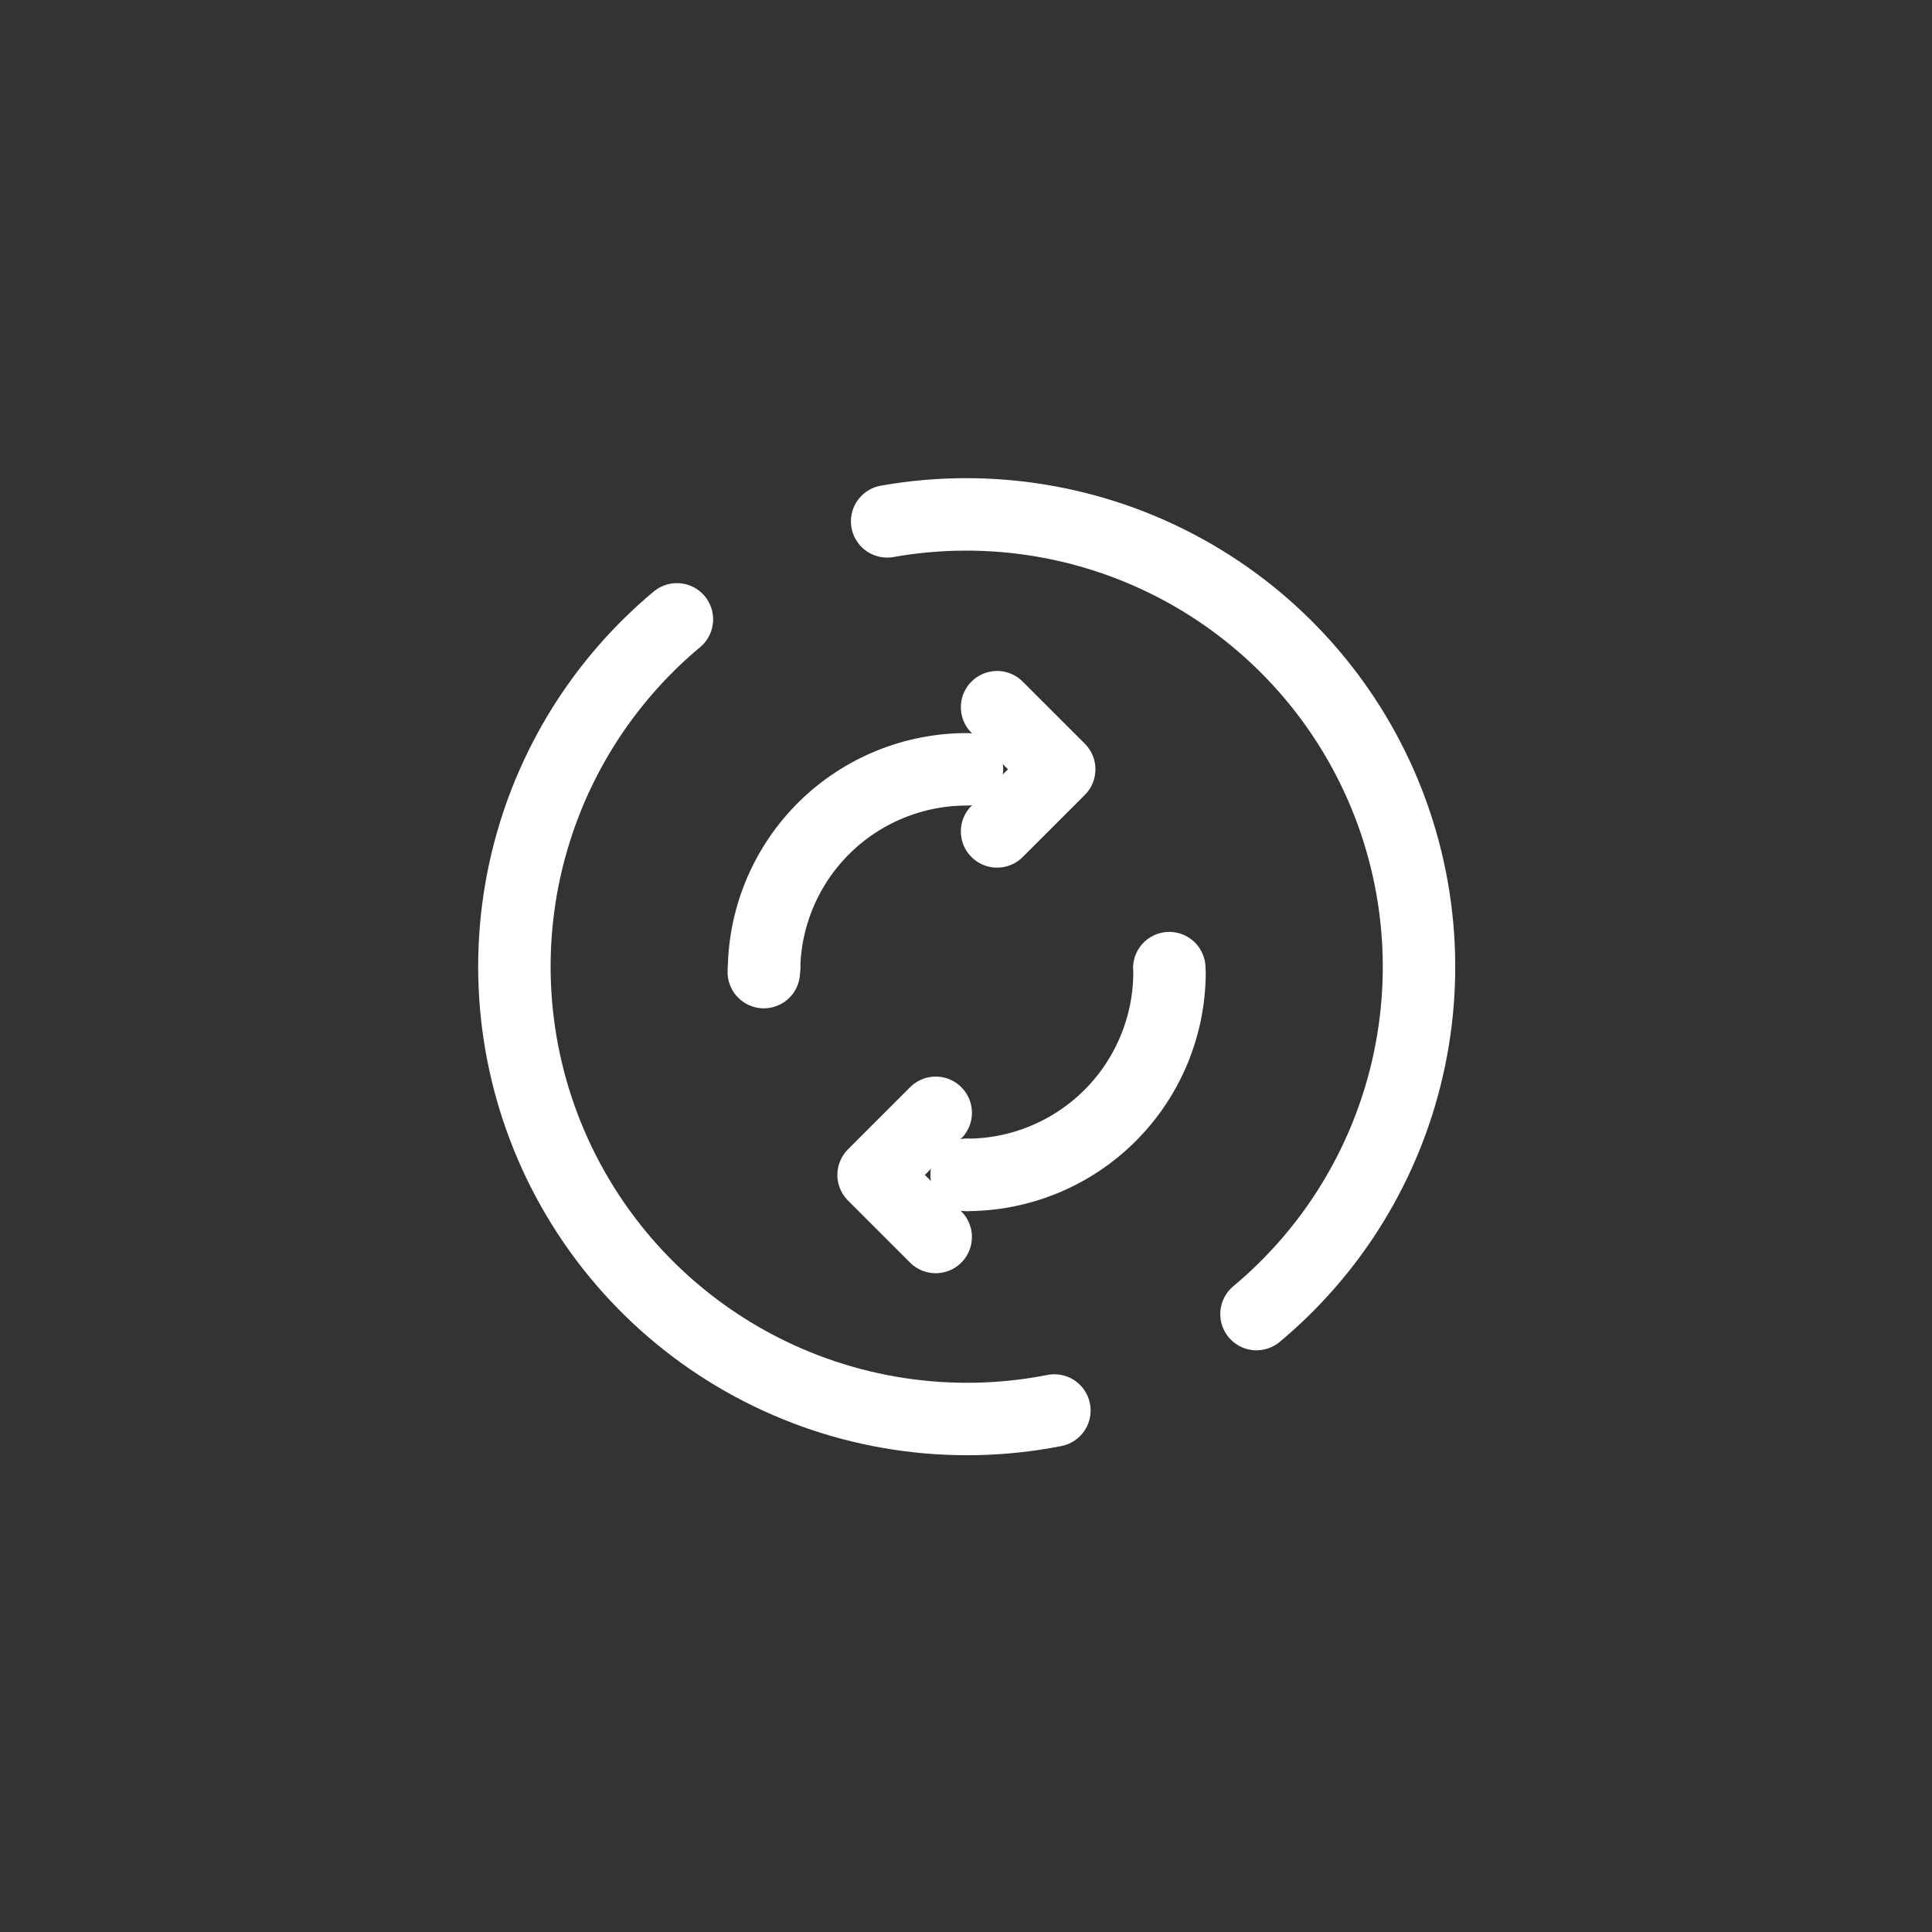
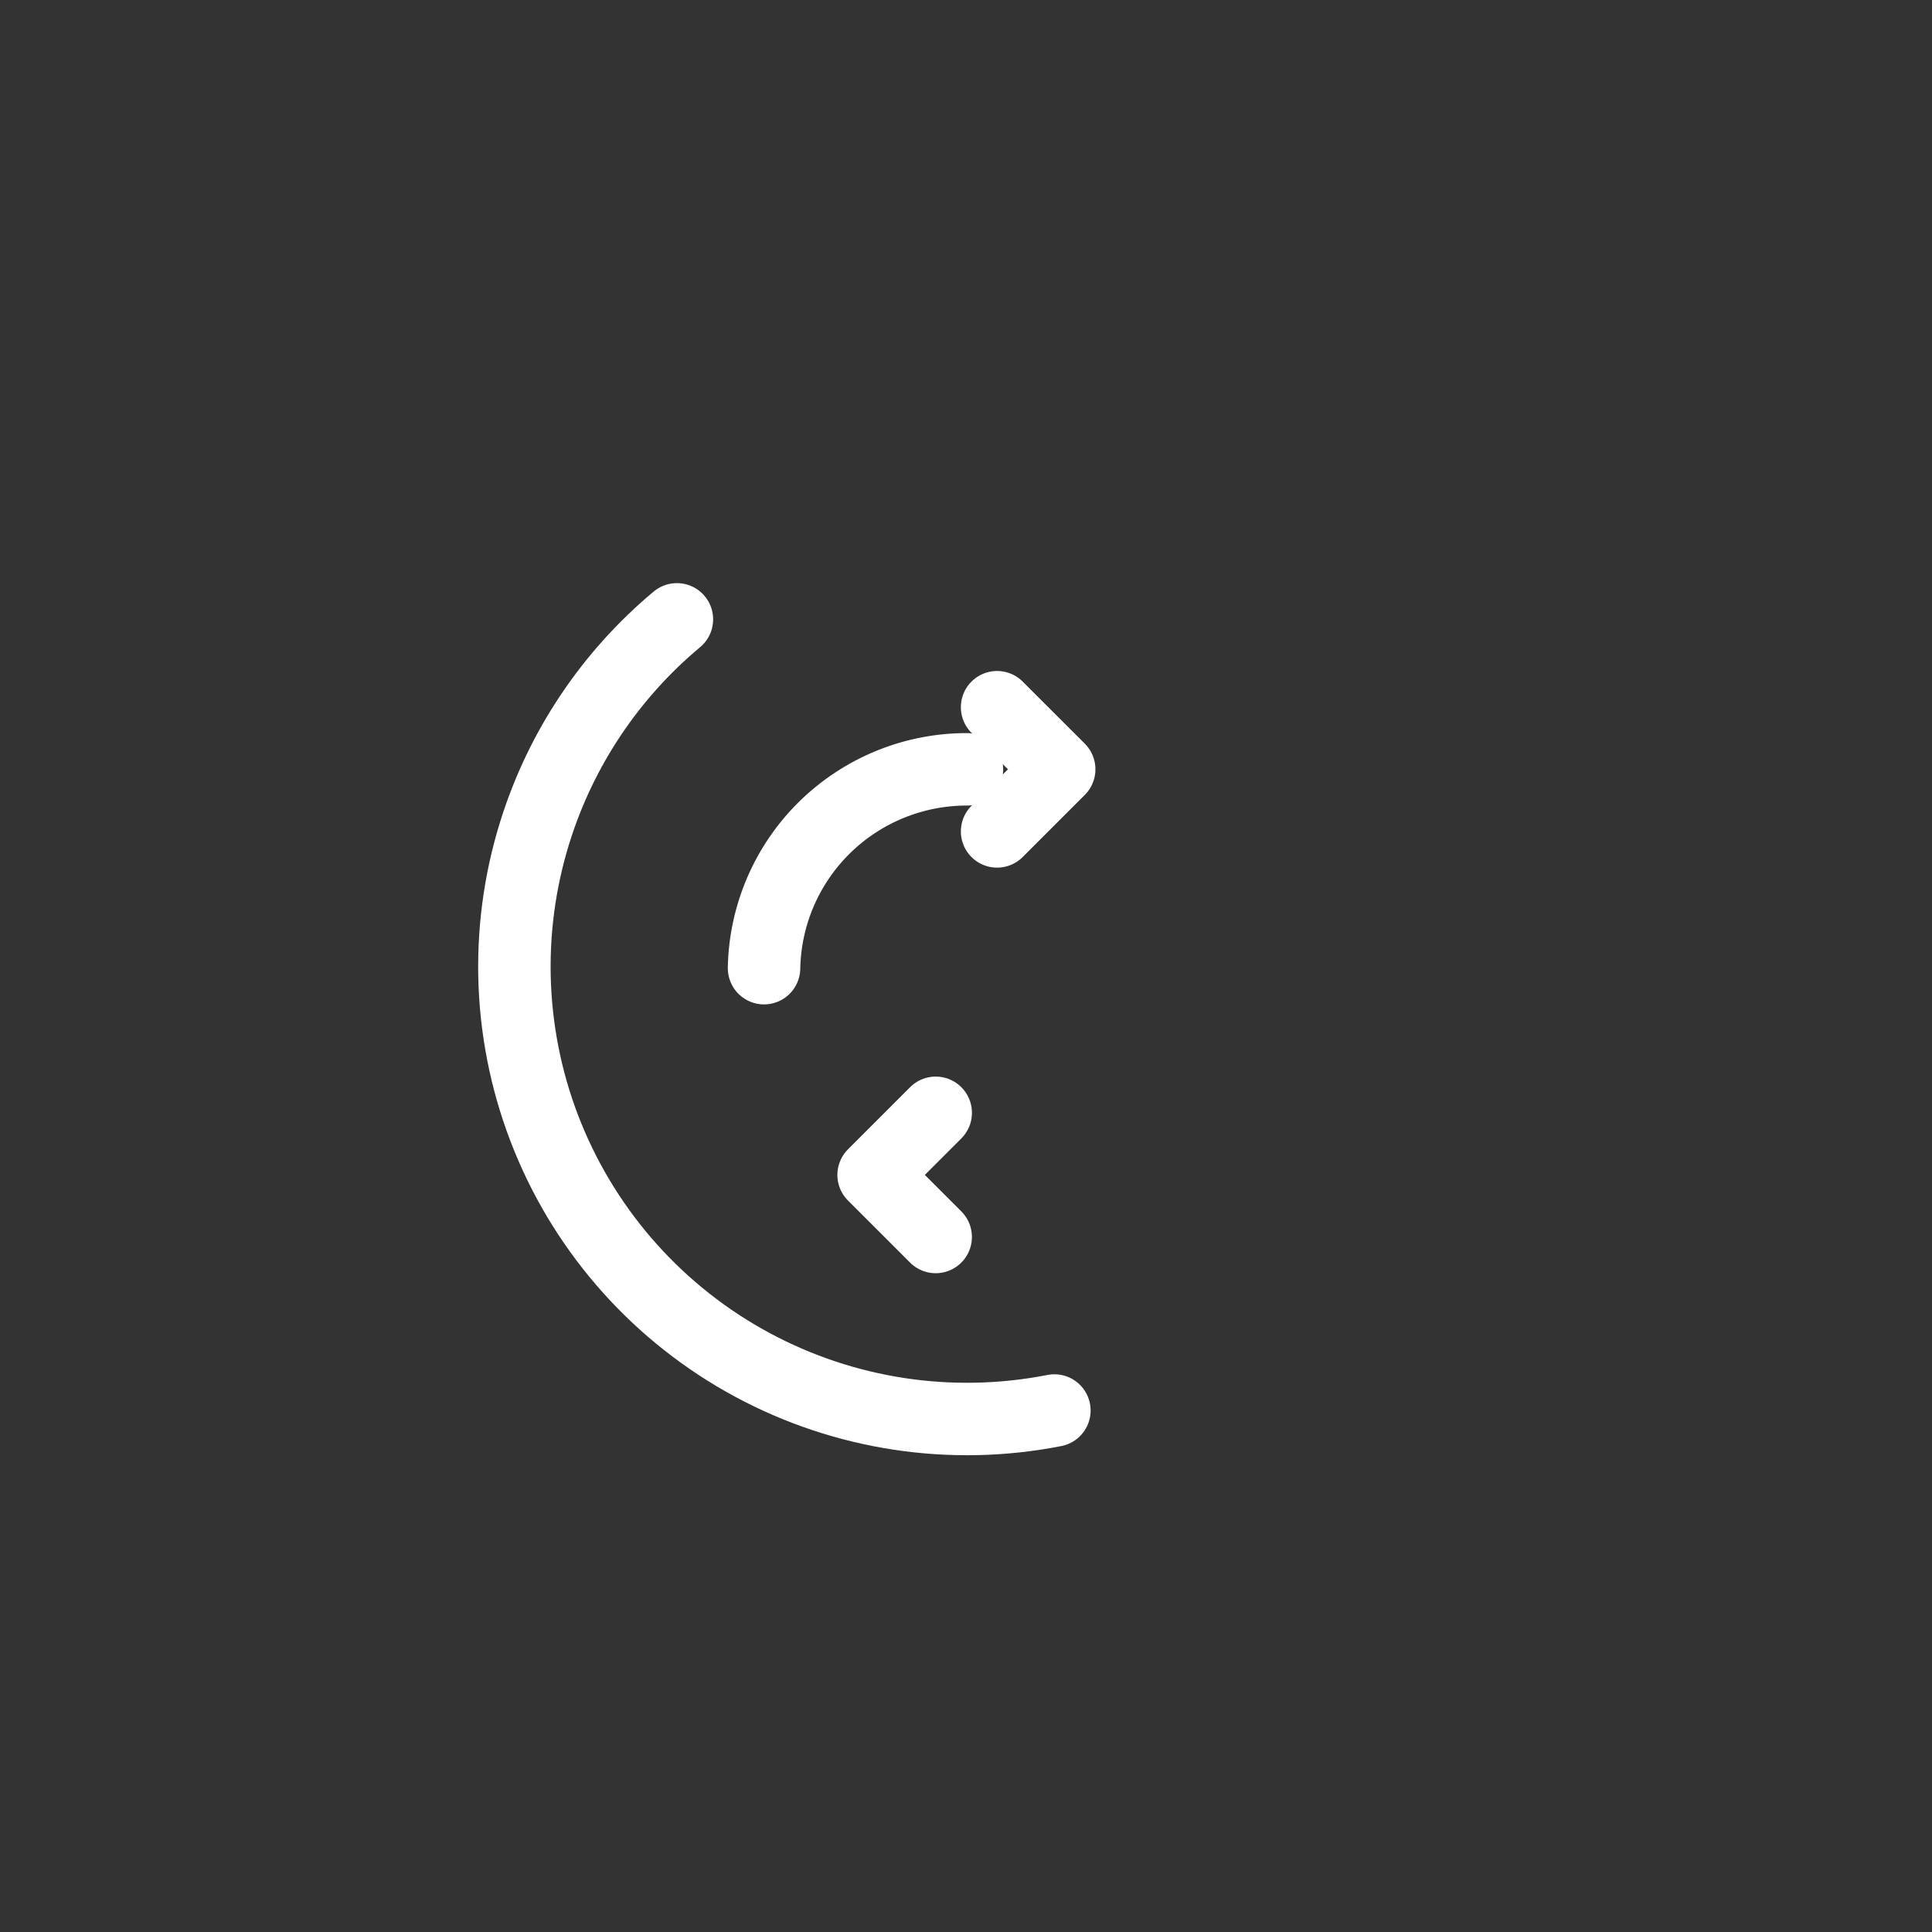
<svg xmlns="http://www.w3.org/2000/svg" width="80" height="80" viewBox="0 0 80 80" fill="none">
  <rect x="0" y="0" width="80" height="80" fill="#333333" stroke="none" />
  <path d="M40.04 31.856H40.028C37.83 31.856 35.719 32.718 34.149 34.258C32.58 35.798 31.678 37.892 31.637 40.09" stroke="white" stroke-width="3" stroke-linecap="round" stroke-linejoin="round" />
-   <path d="M40.028 48.651H40.041" stroke="white" stroke-width="3" stroke-linecap="round" stroke-linejoin="round" />
-   <path d="M31.637 40.088C31.637 40.144 31.628 40.197 31.628 40.252" stroke="white" stroke-width="3" stroke-linecap="round" stroke-linejoin="round" />
-   <path d="M40.04 48.65C42.265 48.647 44.398 47.761 45.971 46.186C47.543 44.612 48.427 42.477 48.427 40.252C48.427 40.197 48.419 40.144 48.418 40.088" stroke="white" stroke-width="3" stroke-linecap="round" stroke-linejoin="round" />
  <path d="M41.287 29.284L43.859 31.855L41.287 34.427" stroke="white" stroke-width="3" stroke-linecap="round" stroke-linejoin="round" />
  <path d="M38.745 51.221L36.174 48.651L38.746 46.079" stroke="white" stroke-width="3" stroke-linecap="round" stroke-linejoin="round" />
-   <path d="M36.735 21.588C40.953 20.84 45.3 21.558 49.053 23.623C52.806 25.688 55.738 28.975 57.361 32.937C58.984 36.899 59.2 41.297 57.973 45.399C56.916 48.934 54.843 52.065 52.029 54.413" stroke="white" stroke-width="3" stroke-linecap="round" stroke-linejoin="round" />
  <path d="M43.66 58.406C39.393 59.245 34.967 58.574 31.14 56.509C27.313 54.444 24.324 51.114 22.684 47.089C21.044 43.063 20.855 38.594 22.151 34.445C23.228 30.994 25.276 27.944 28.029 25.646" stroke="white" stroke-width="3" stroke-linecap="round" stroke-linejoin="round" />
</svg>